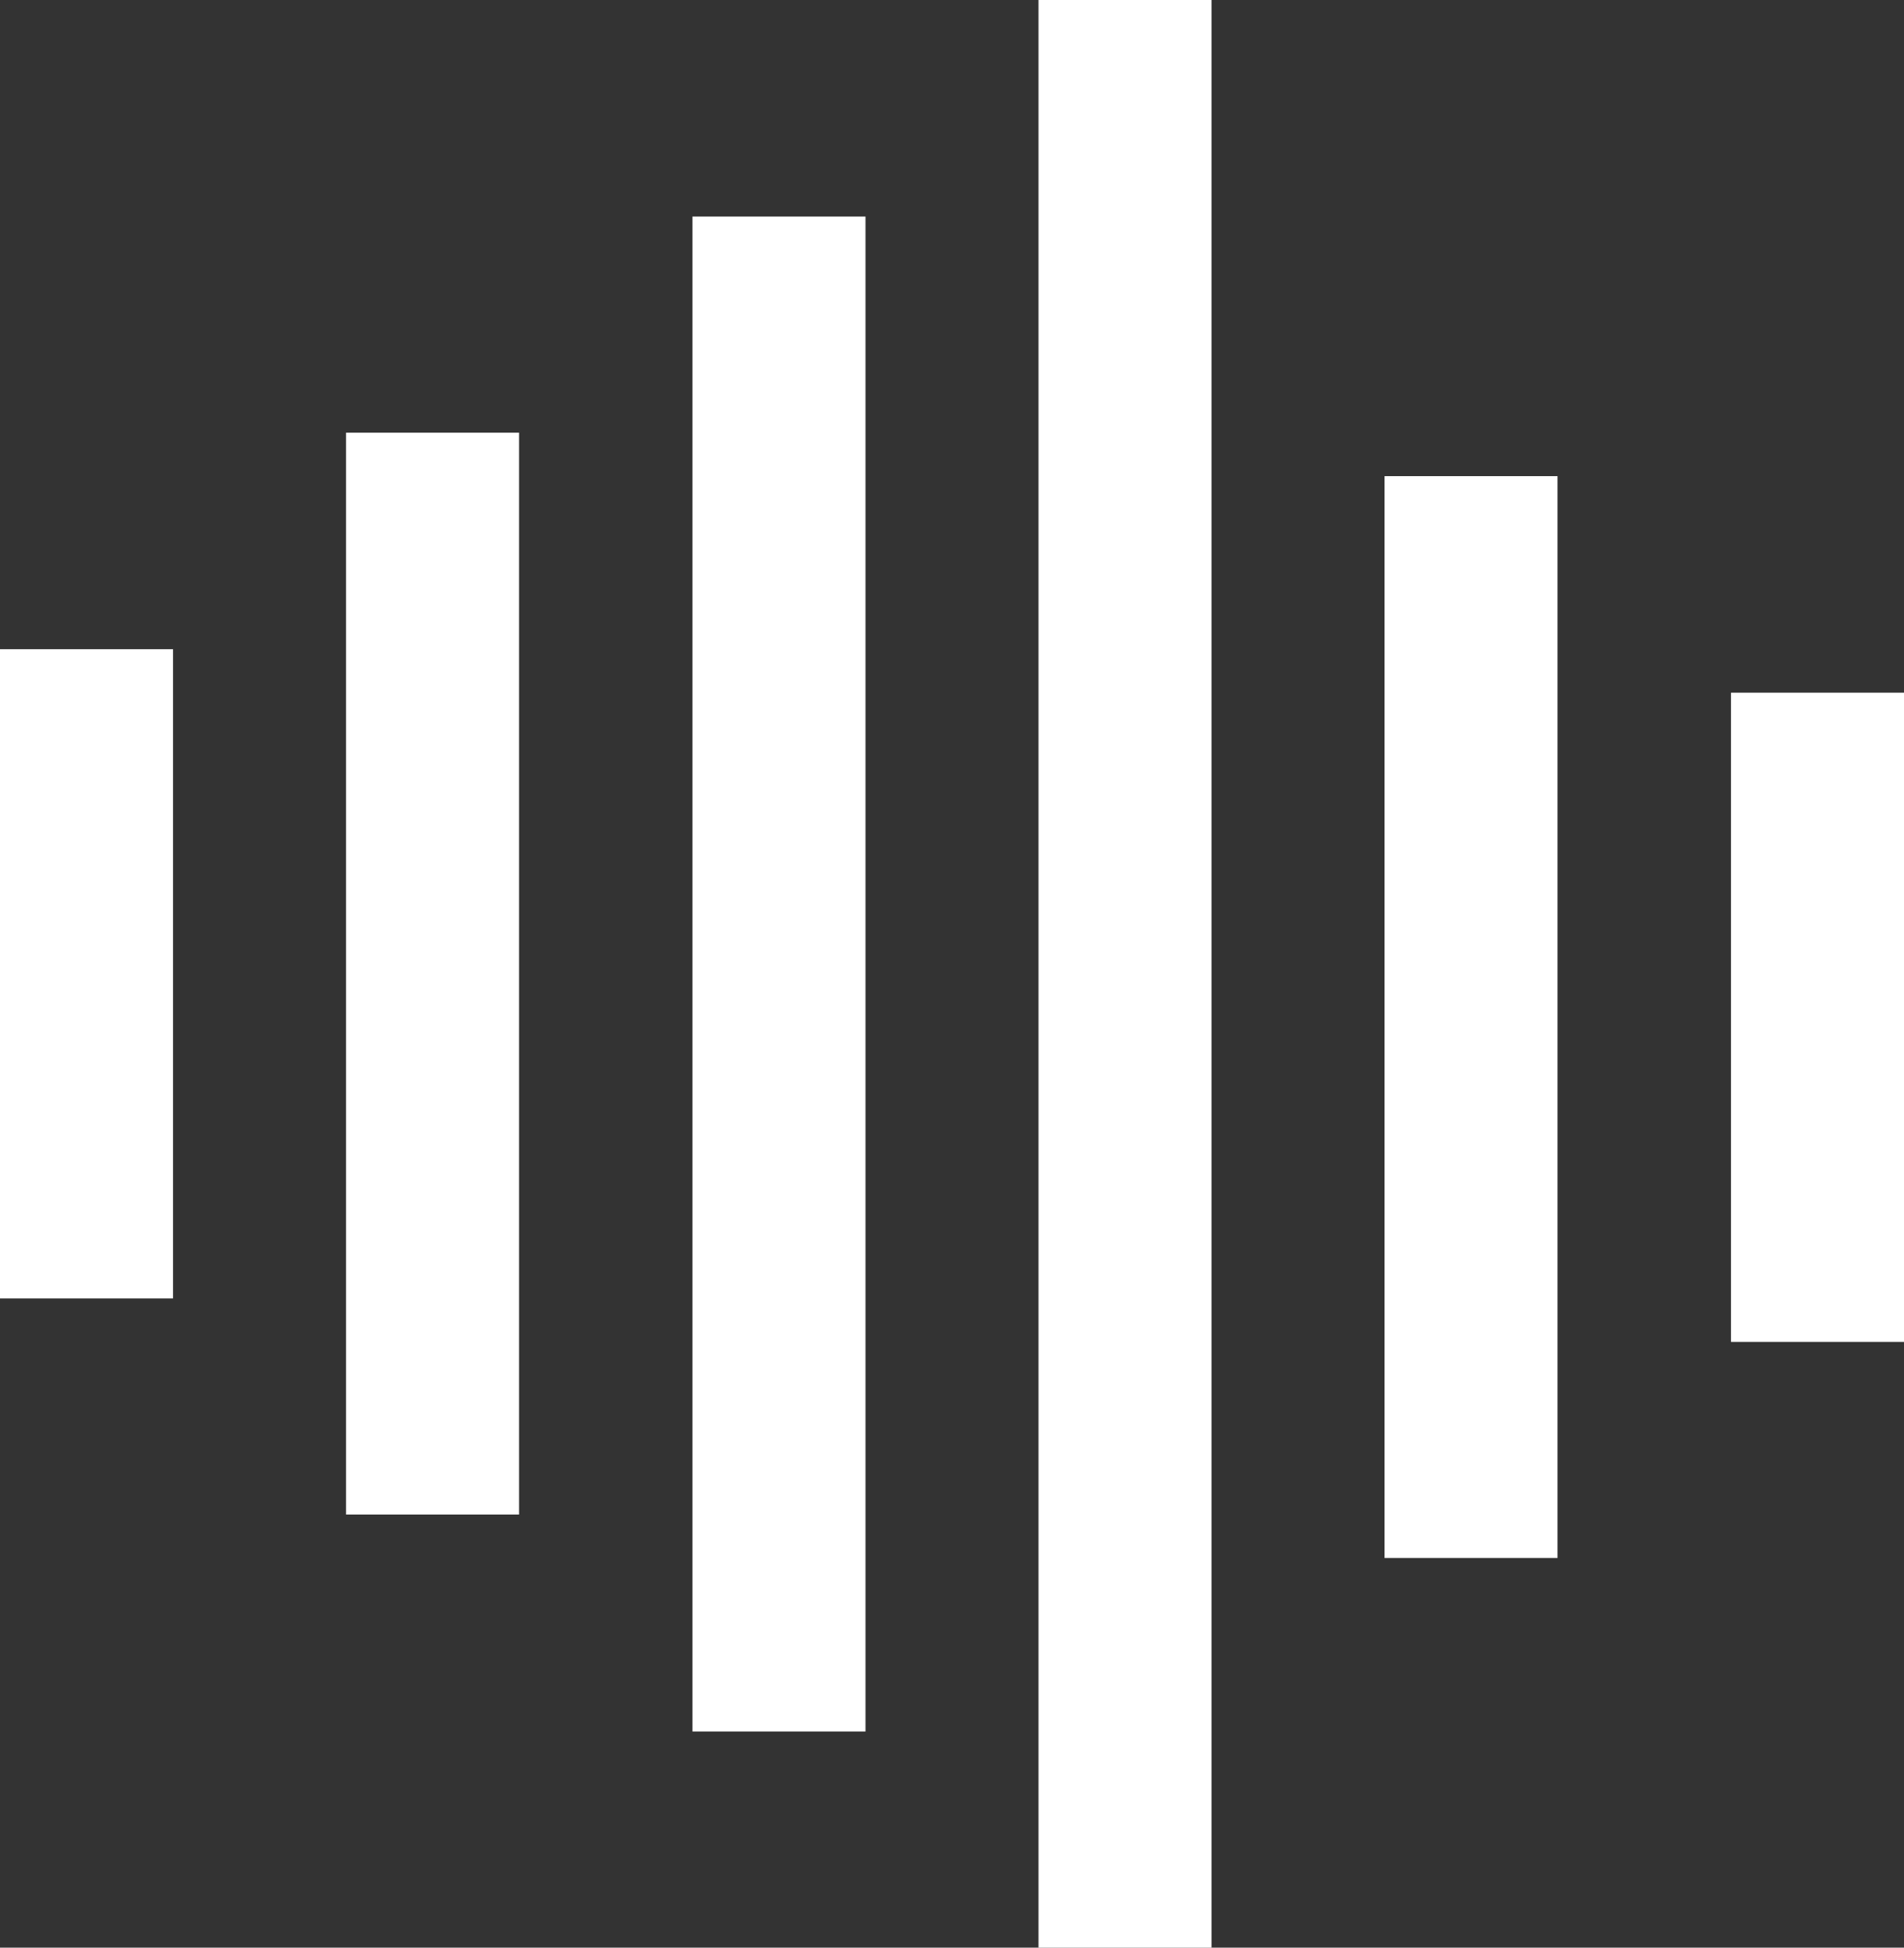
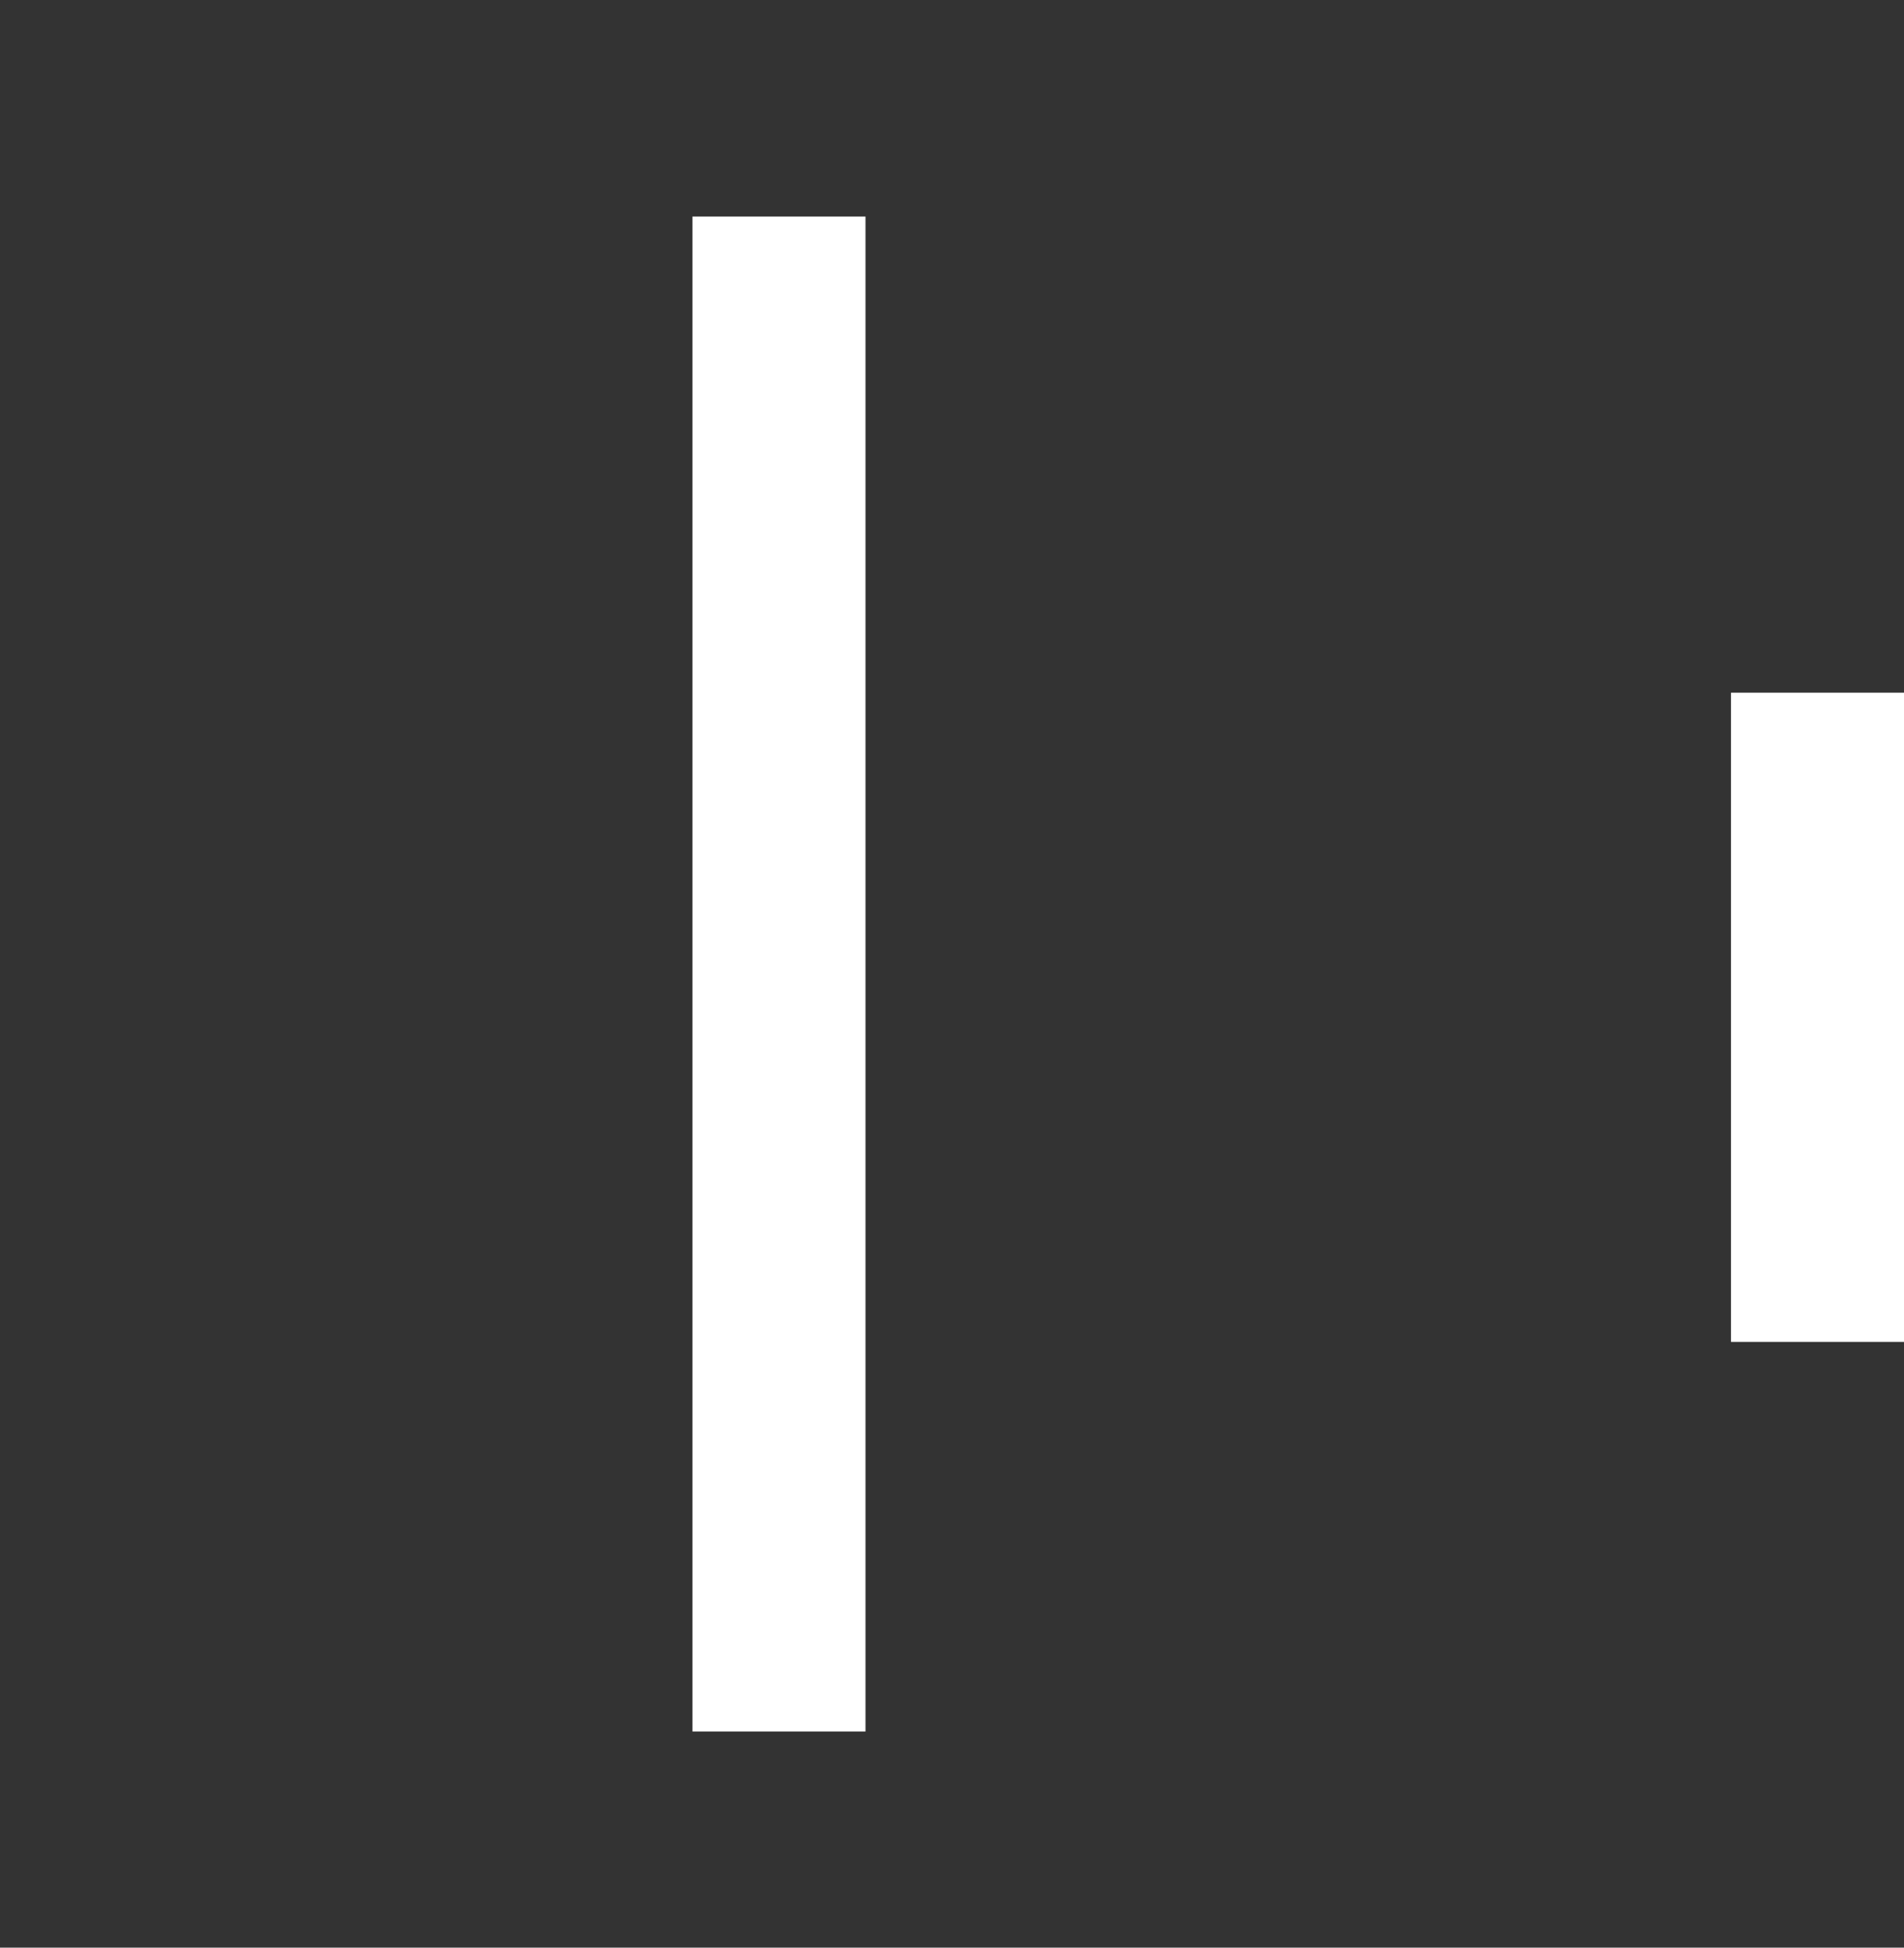
<svg xmlns="http://www.w3.org/2000/svg" viewBox="0 0 45.12 46.14">
  <rect x="0" y="0" width="45.12" height="46.14" fill="#333333" stroke="none" />
  <defs>
    <style>.cls-1{fill:#fff;}</style>
  </defs>
  <title>Zasób 9</title>
  <g id="Warstwa_2" data-name="Warstwa 2">
    <g id="Warstwa_1-2" data-name="Warstwa 1">
-       <rect class="cls-1" y="15.38" width="4.1" height="15.38" />
-       <rect class="cls-1" x="8.2" y="10.25" width="4.1" height="25.63" />
      <rect class="cls-1" x="16.41" y="5.13" width="4.1" height="35.89" />
      <rect class="cls-1" x="41.02" y="16.41" width="4.1" height="15.38" />
-       <rect class="cls-1" x="32.81" y="11.28" width="4.1" height="25.63" />
-       <rect class="cls-1" x="24.61" width="4.1" height="46.14" />
    </g>
  </g>
</svg>